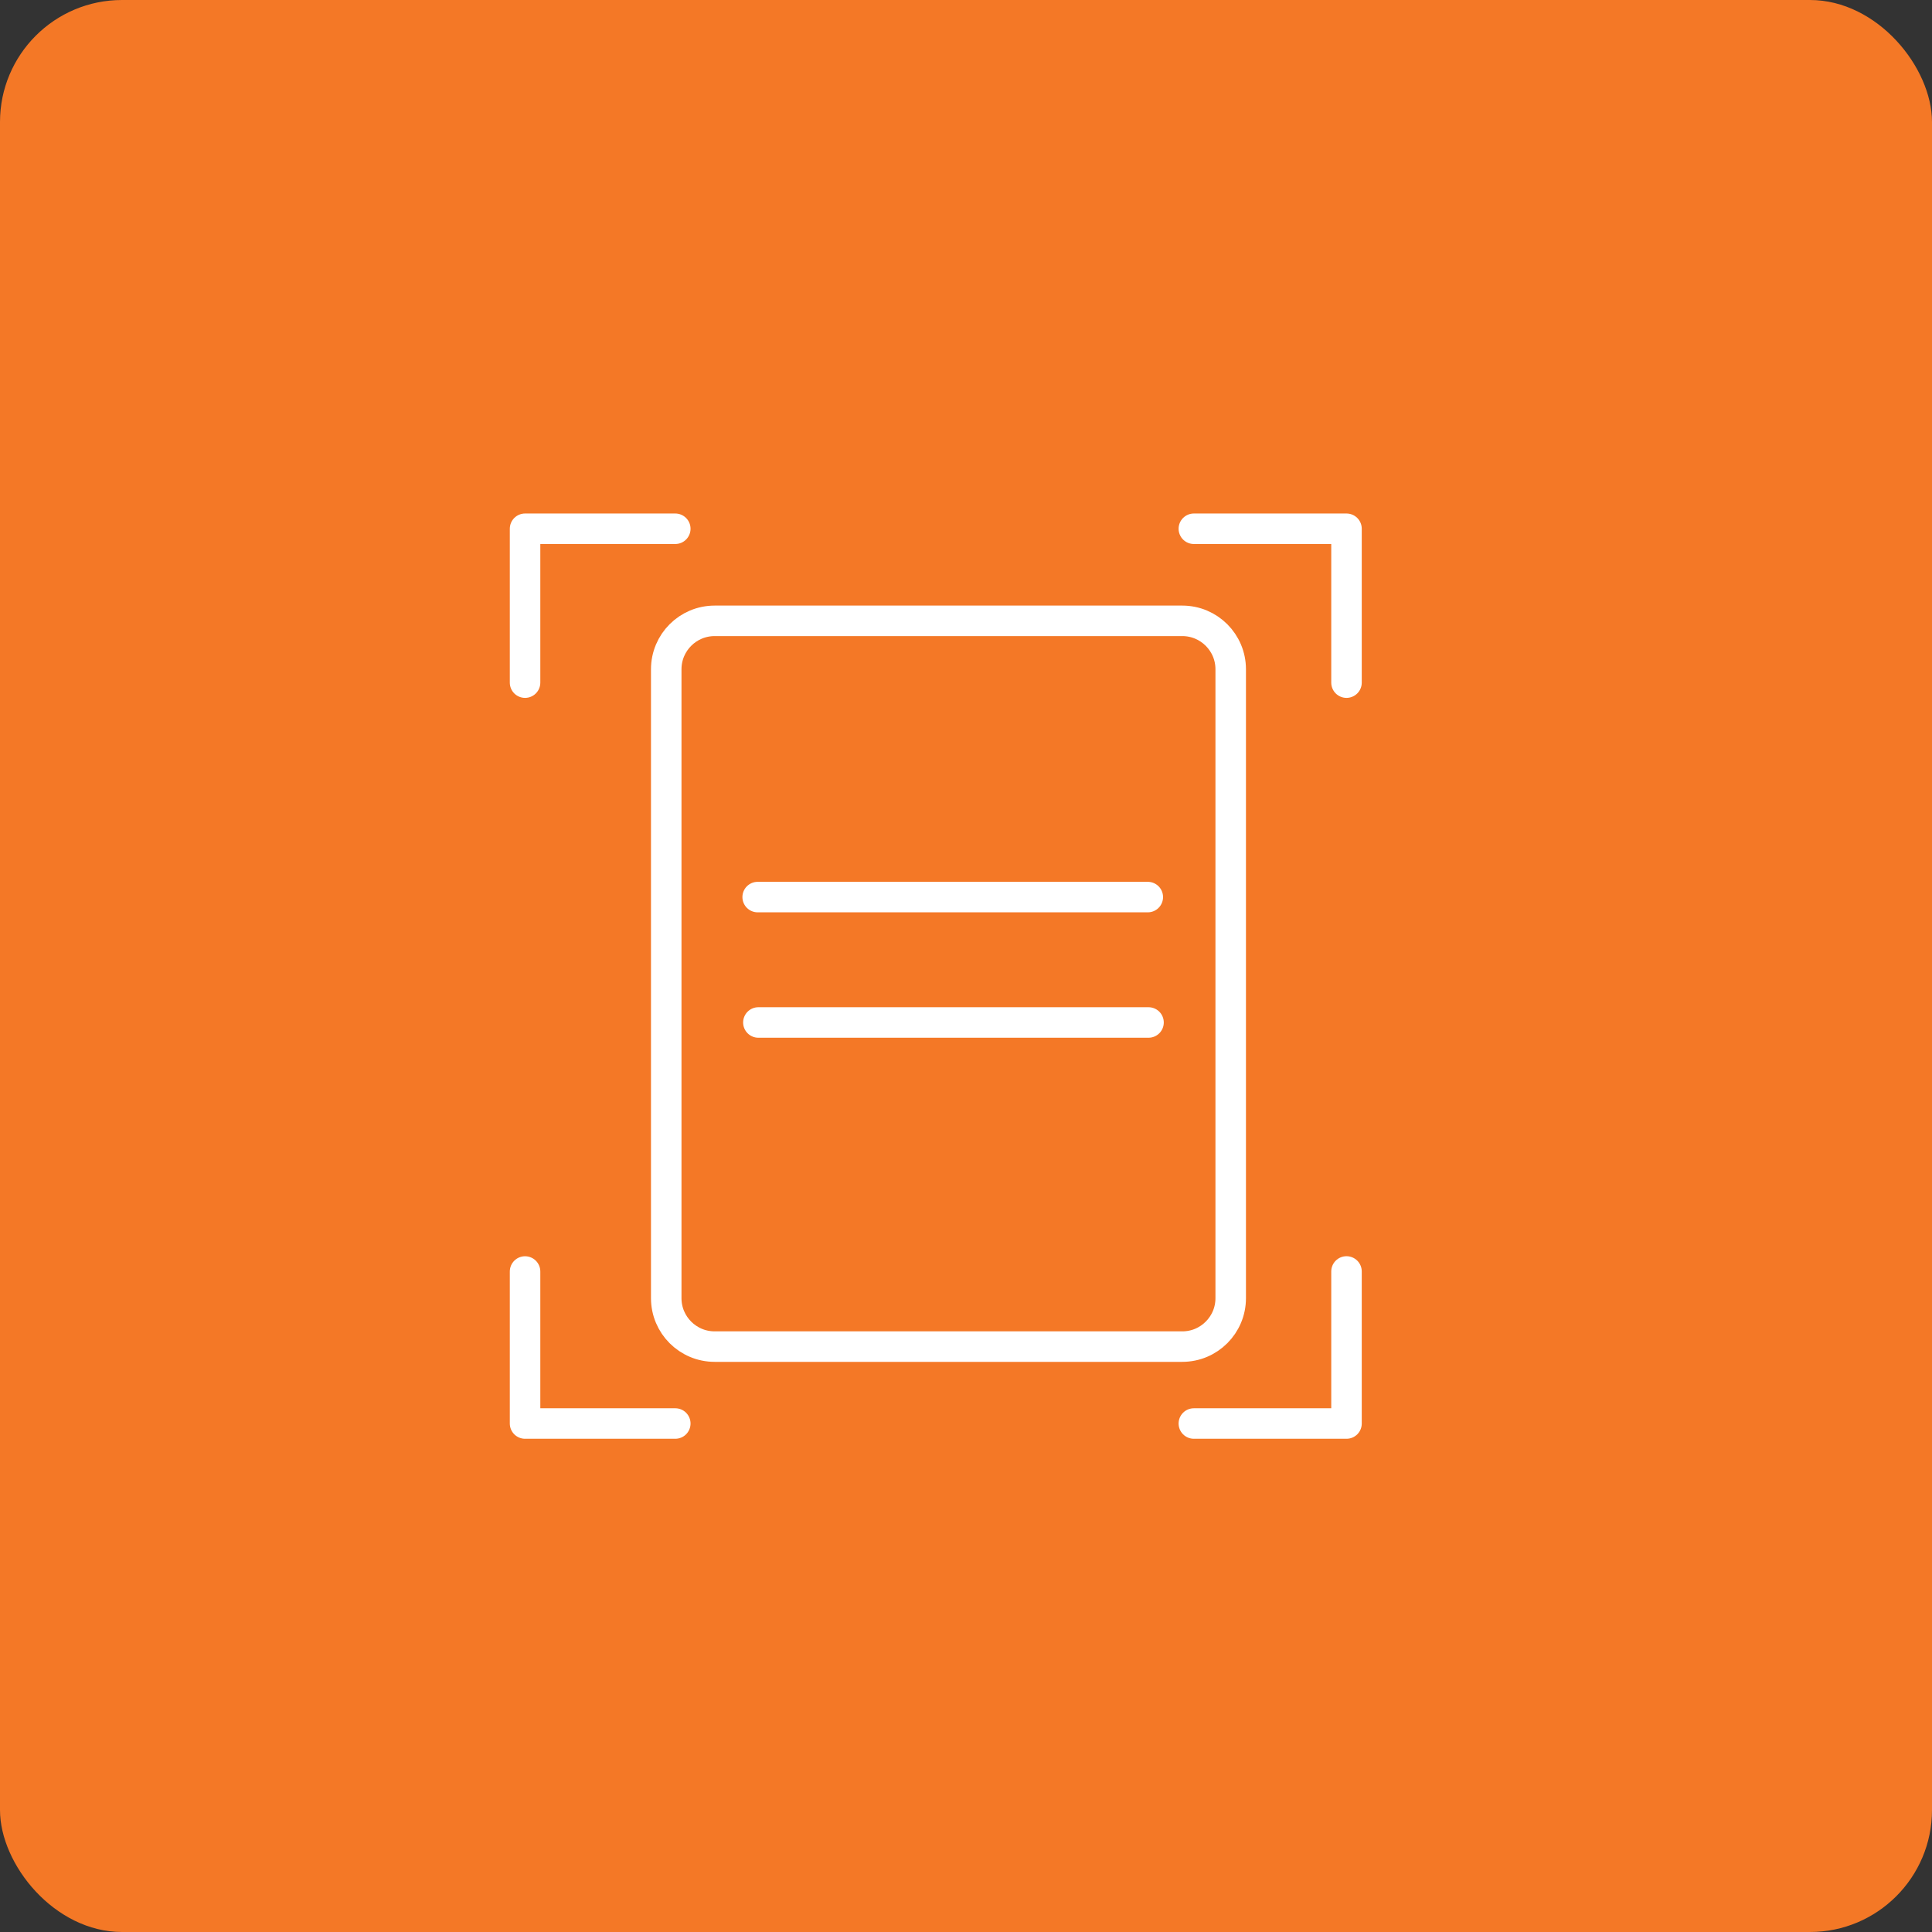
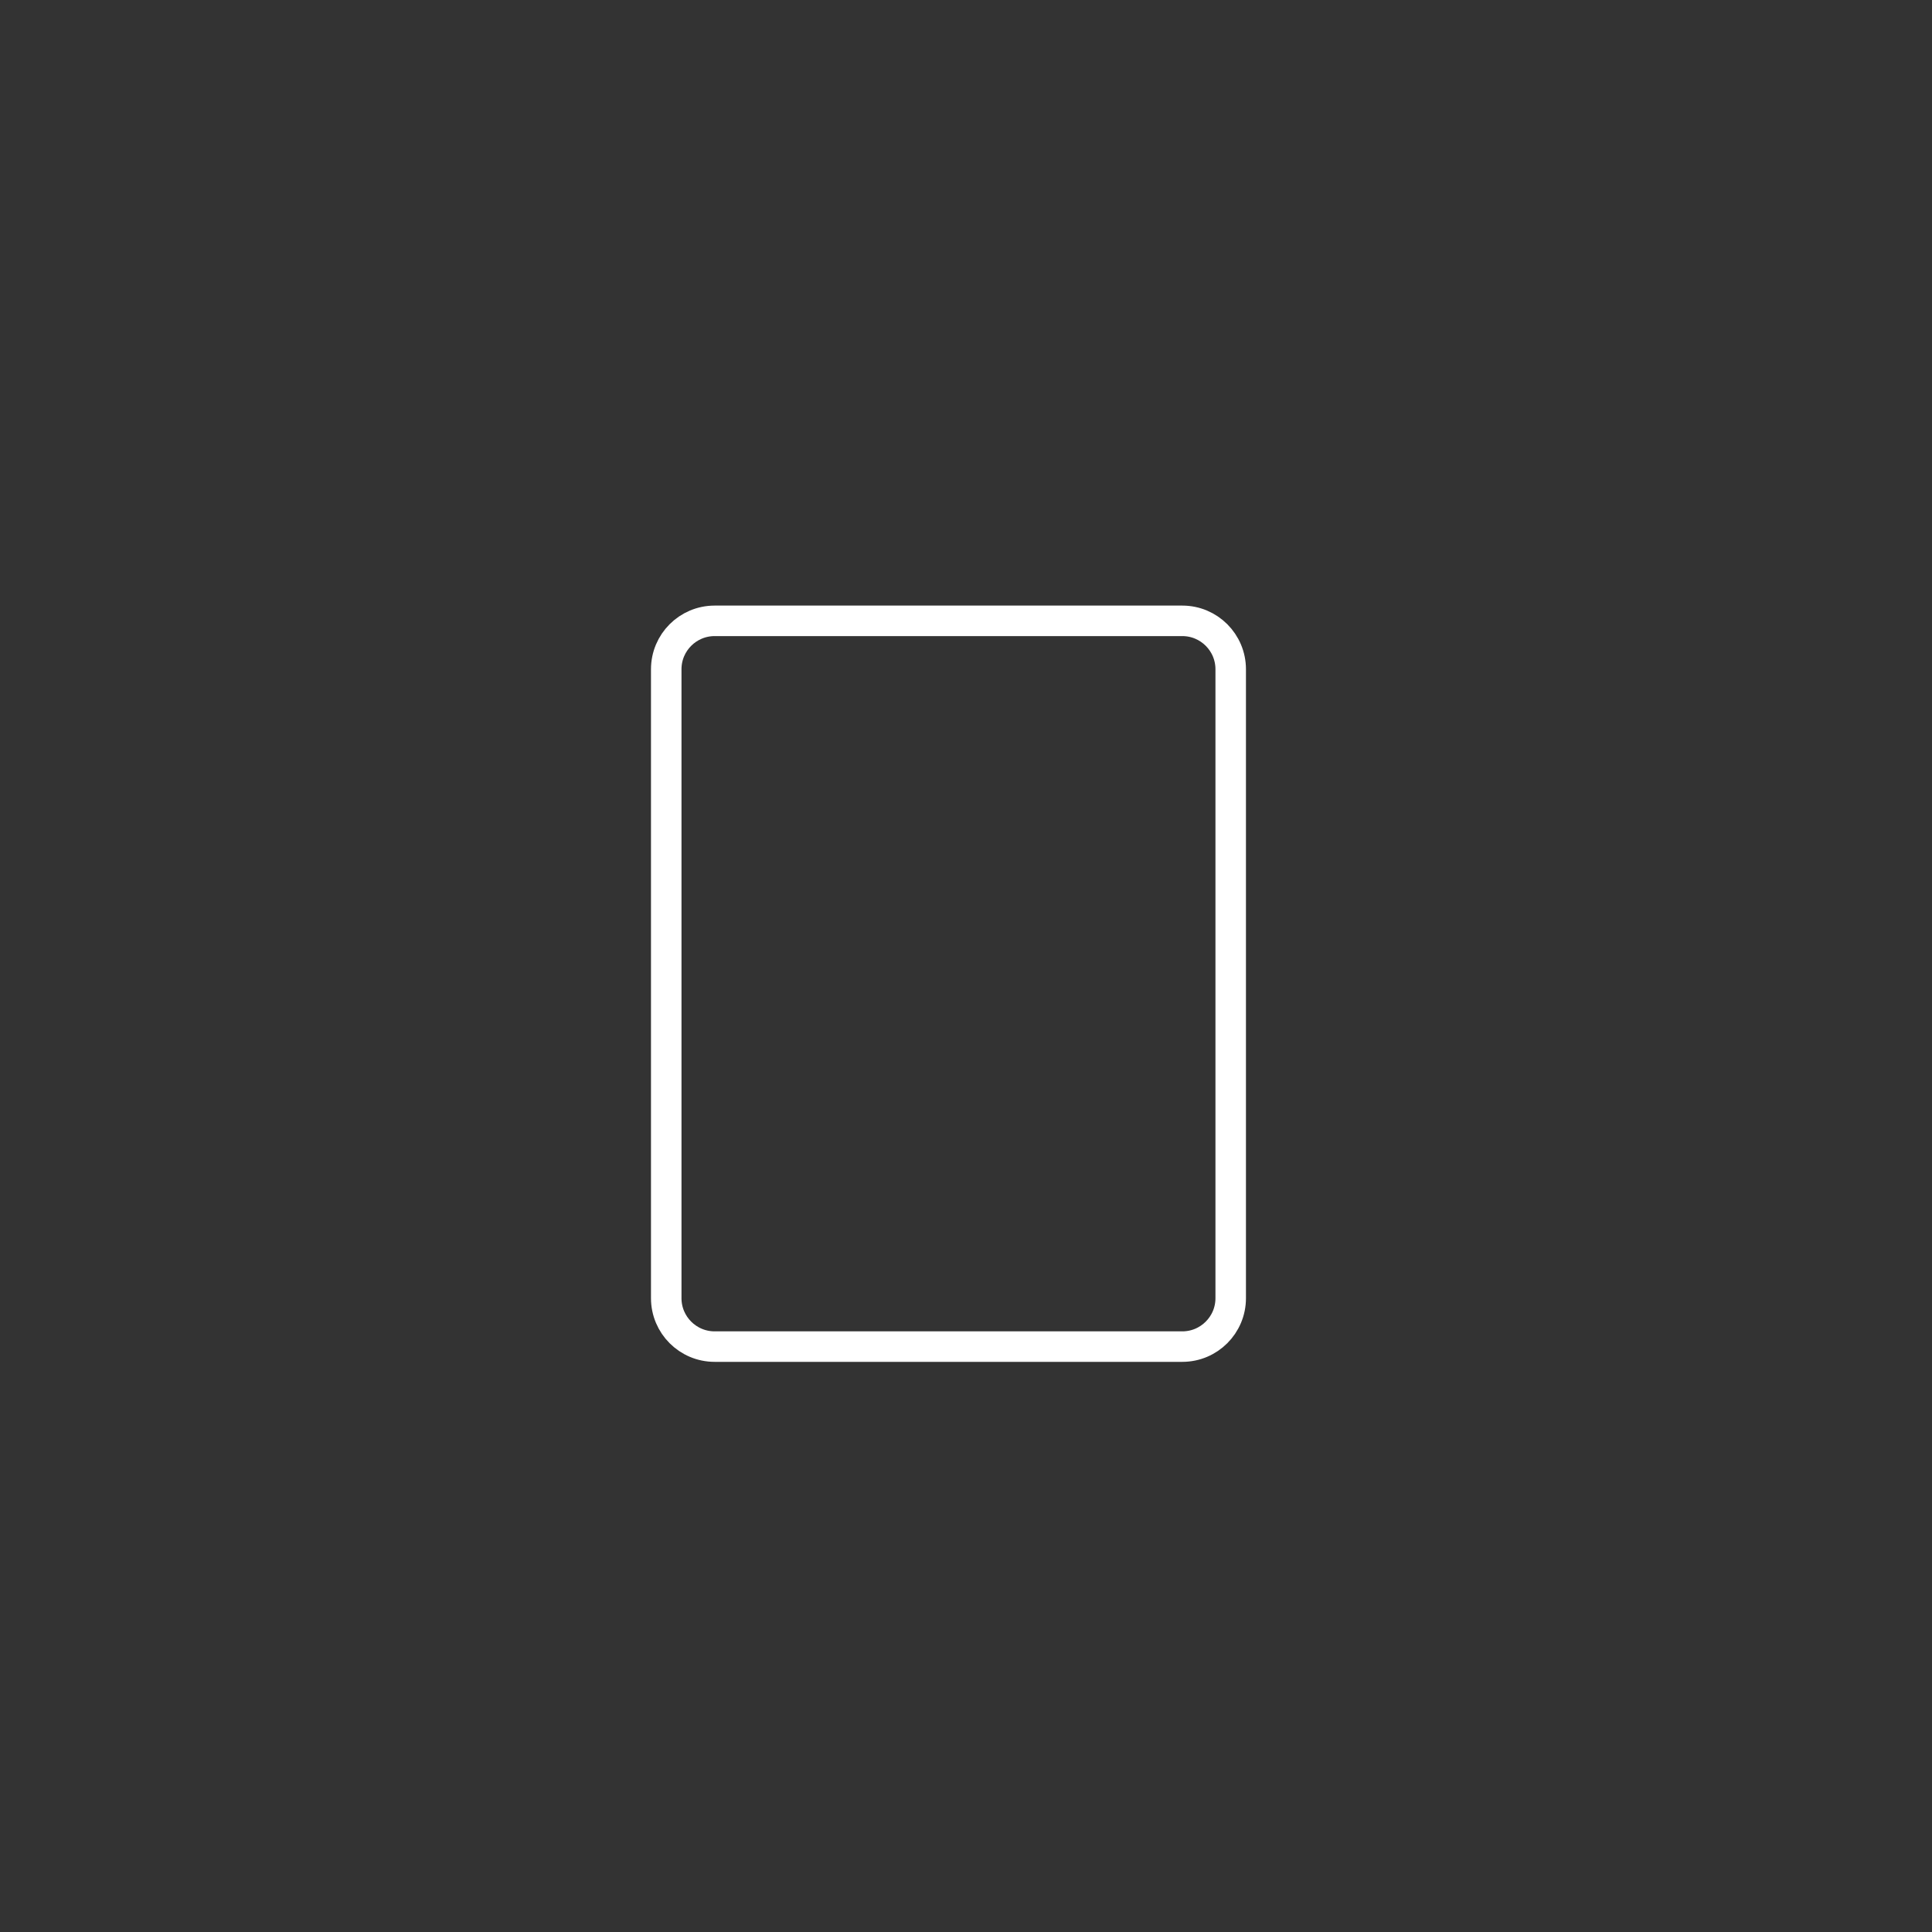
<svg xmlns="http://www.w3.org/2000/svg" width="95" height="95" viewBox="0 0 95 95" fill="none">
  <rect x="0" y="0" width="95" height="95" fill="#333333" stroke="none" />
-   <rect width="95" height="95" rx="6" fill="#F47826" />
  <path d="M58.136 30.528H35.141C33.826 30.528 32.76 31.594 32.76 32.909V63.834C32.76 65.149 33.826 66.215 35.141 66.215H58.136C59.45 66.215 60.516 65.149 60.516 63.834V32.909C60.516 31.594 59.45 30.528 58.136 30.528Z" stroke="white" stroke-width="1.5" stroke-linecap="round" stroke-linejoin="round" />
-   <path d="M33.205 26H25.818V33.566M58.704 26H66.21V33.566M66.21 62.52V69.997H58.704M33.205 69.997H25.818V62.522M37.256 44.111H56.439M37.291 50.277H56.475" stroke="white" stroke-width="1.5" stroke-linecap="round" stroke-linejoin="round" />
</svg>